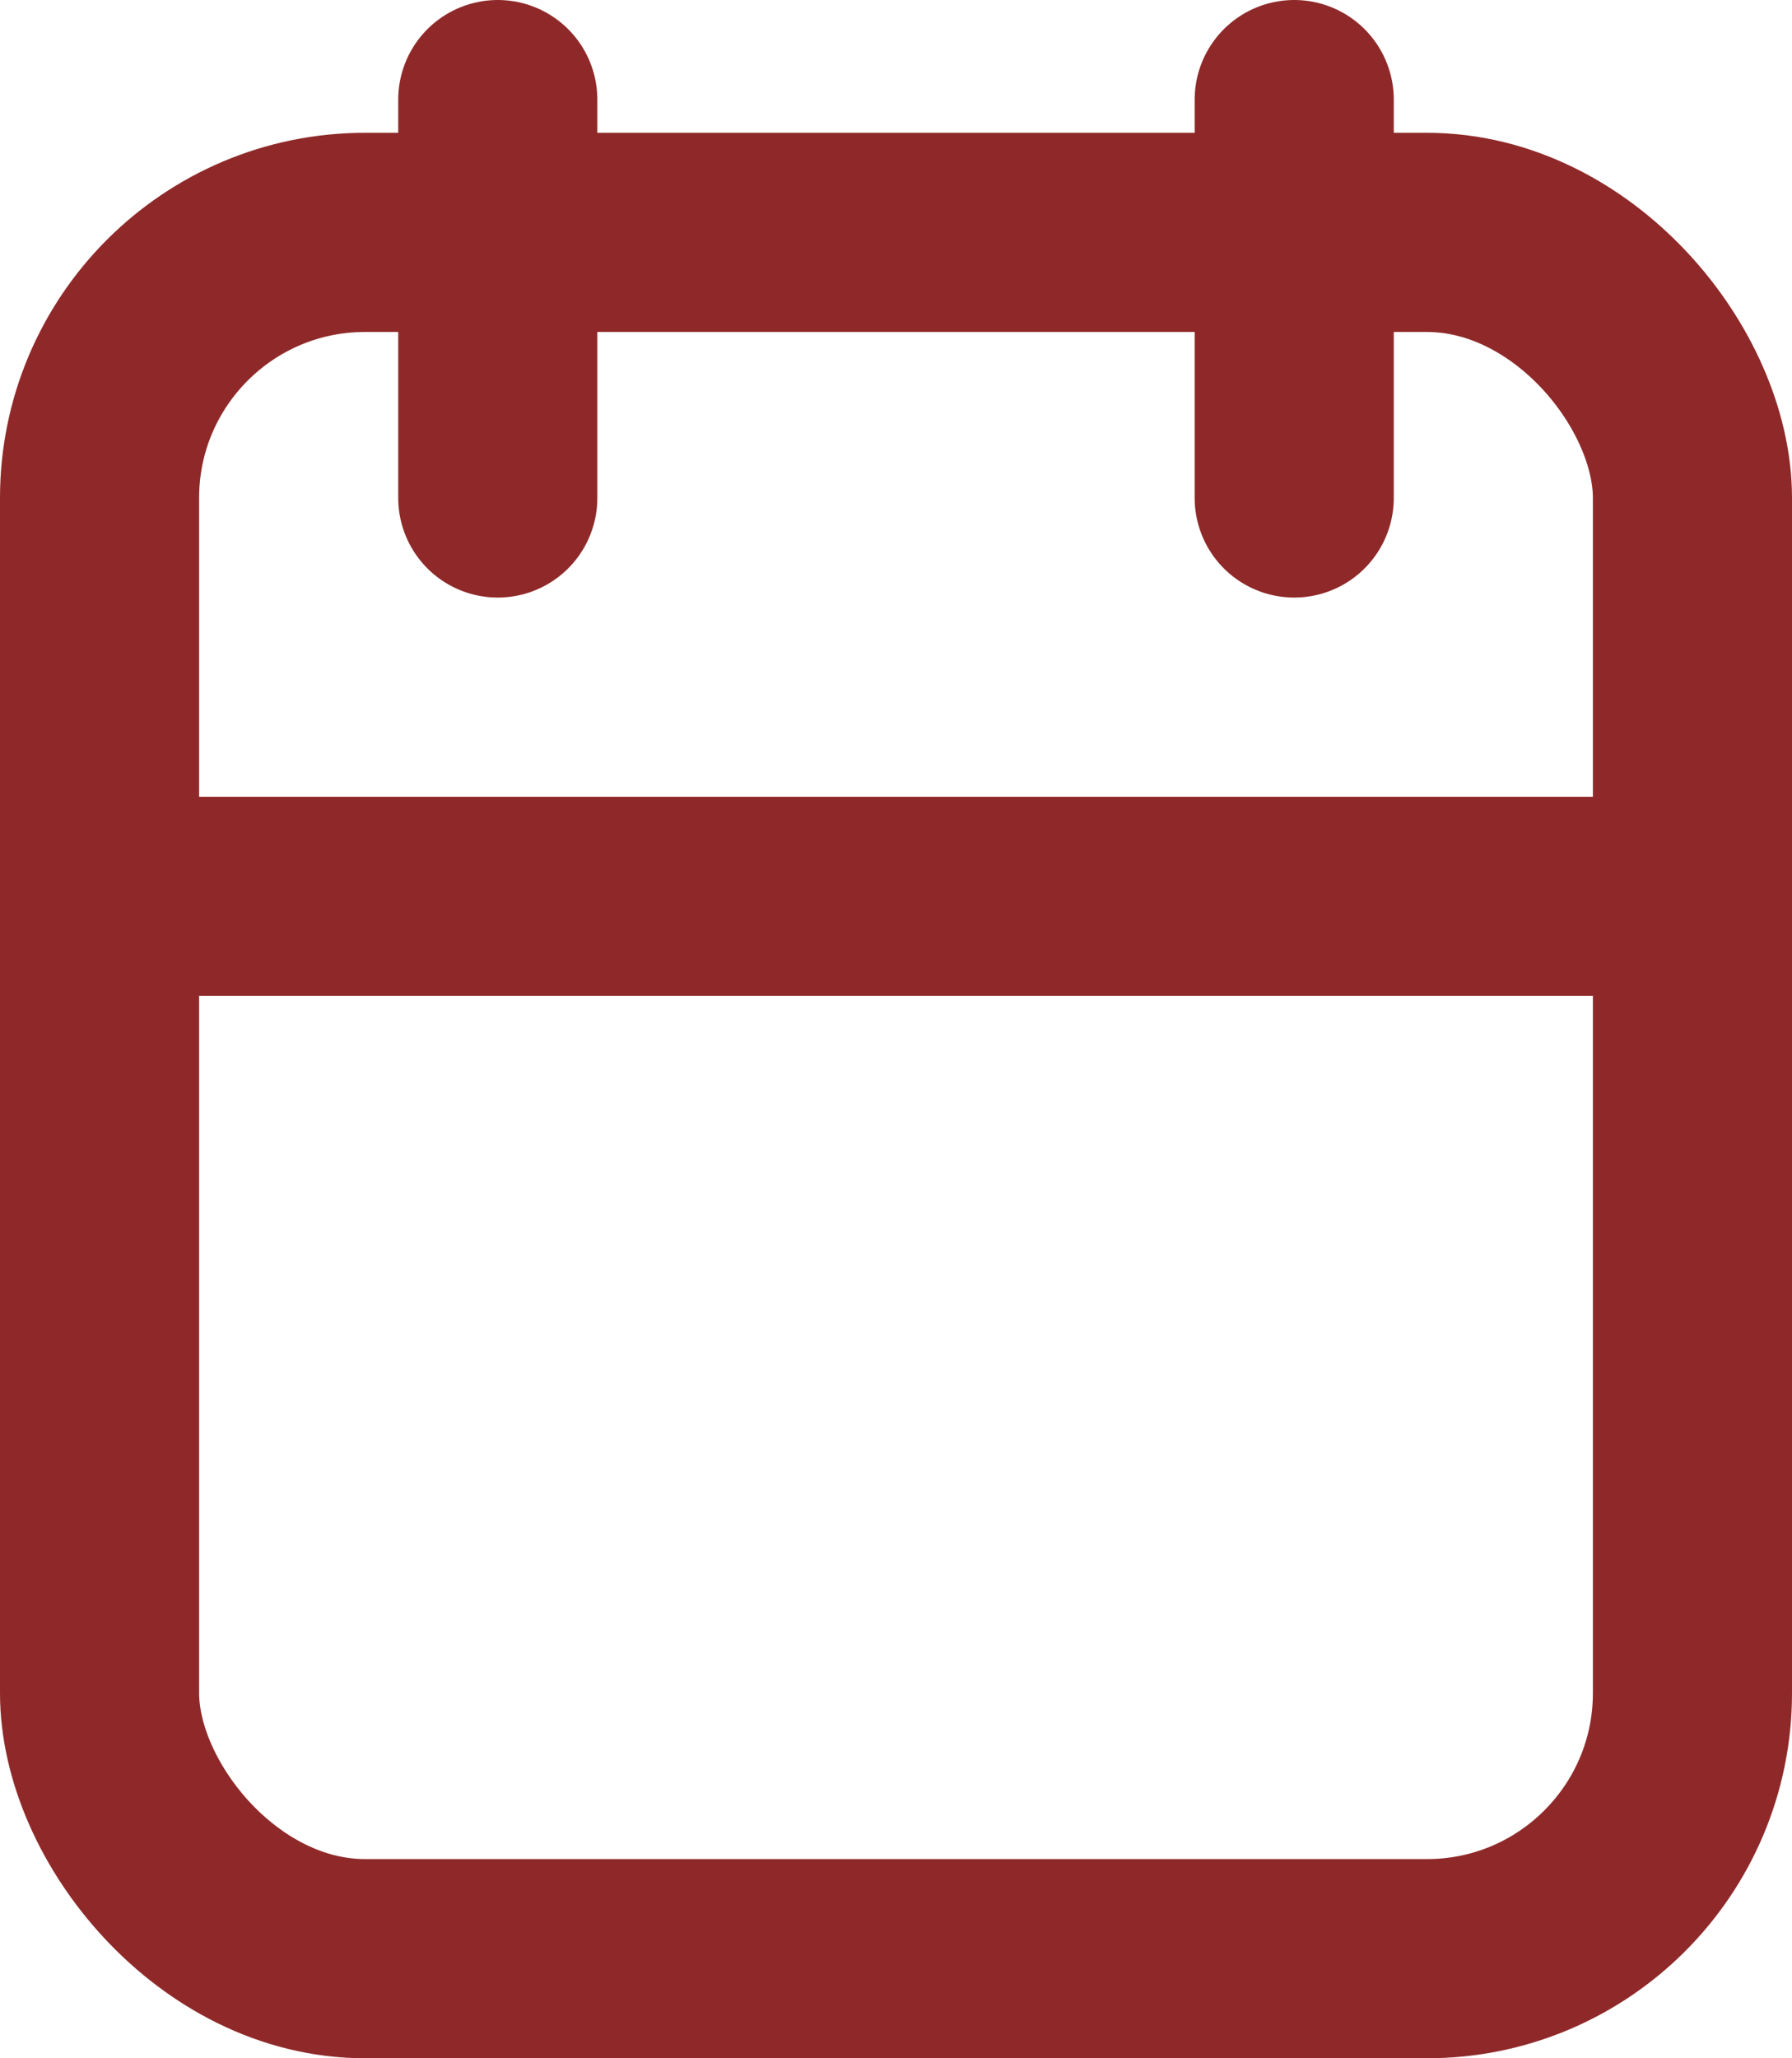
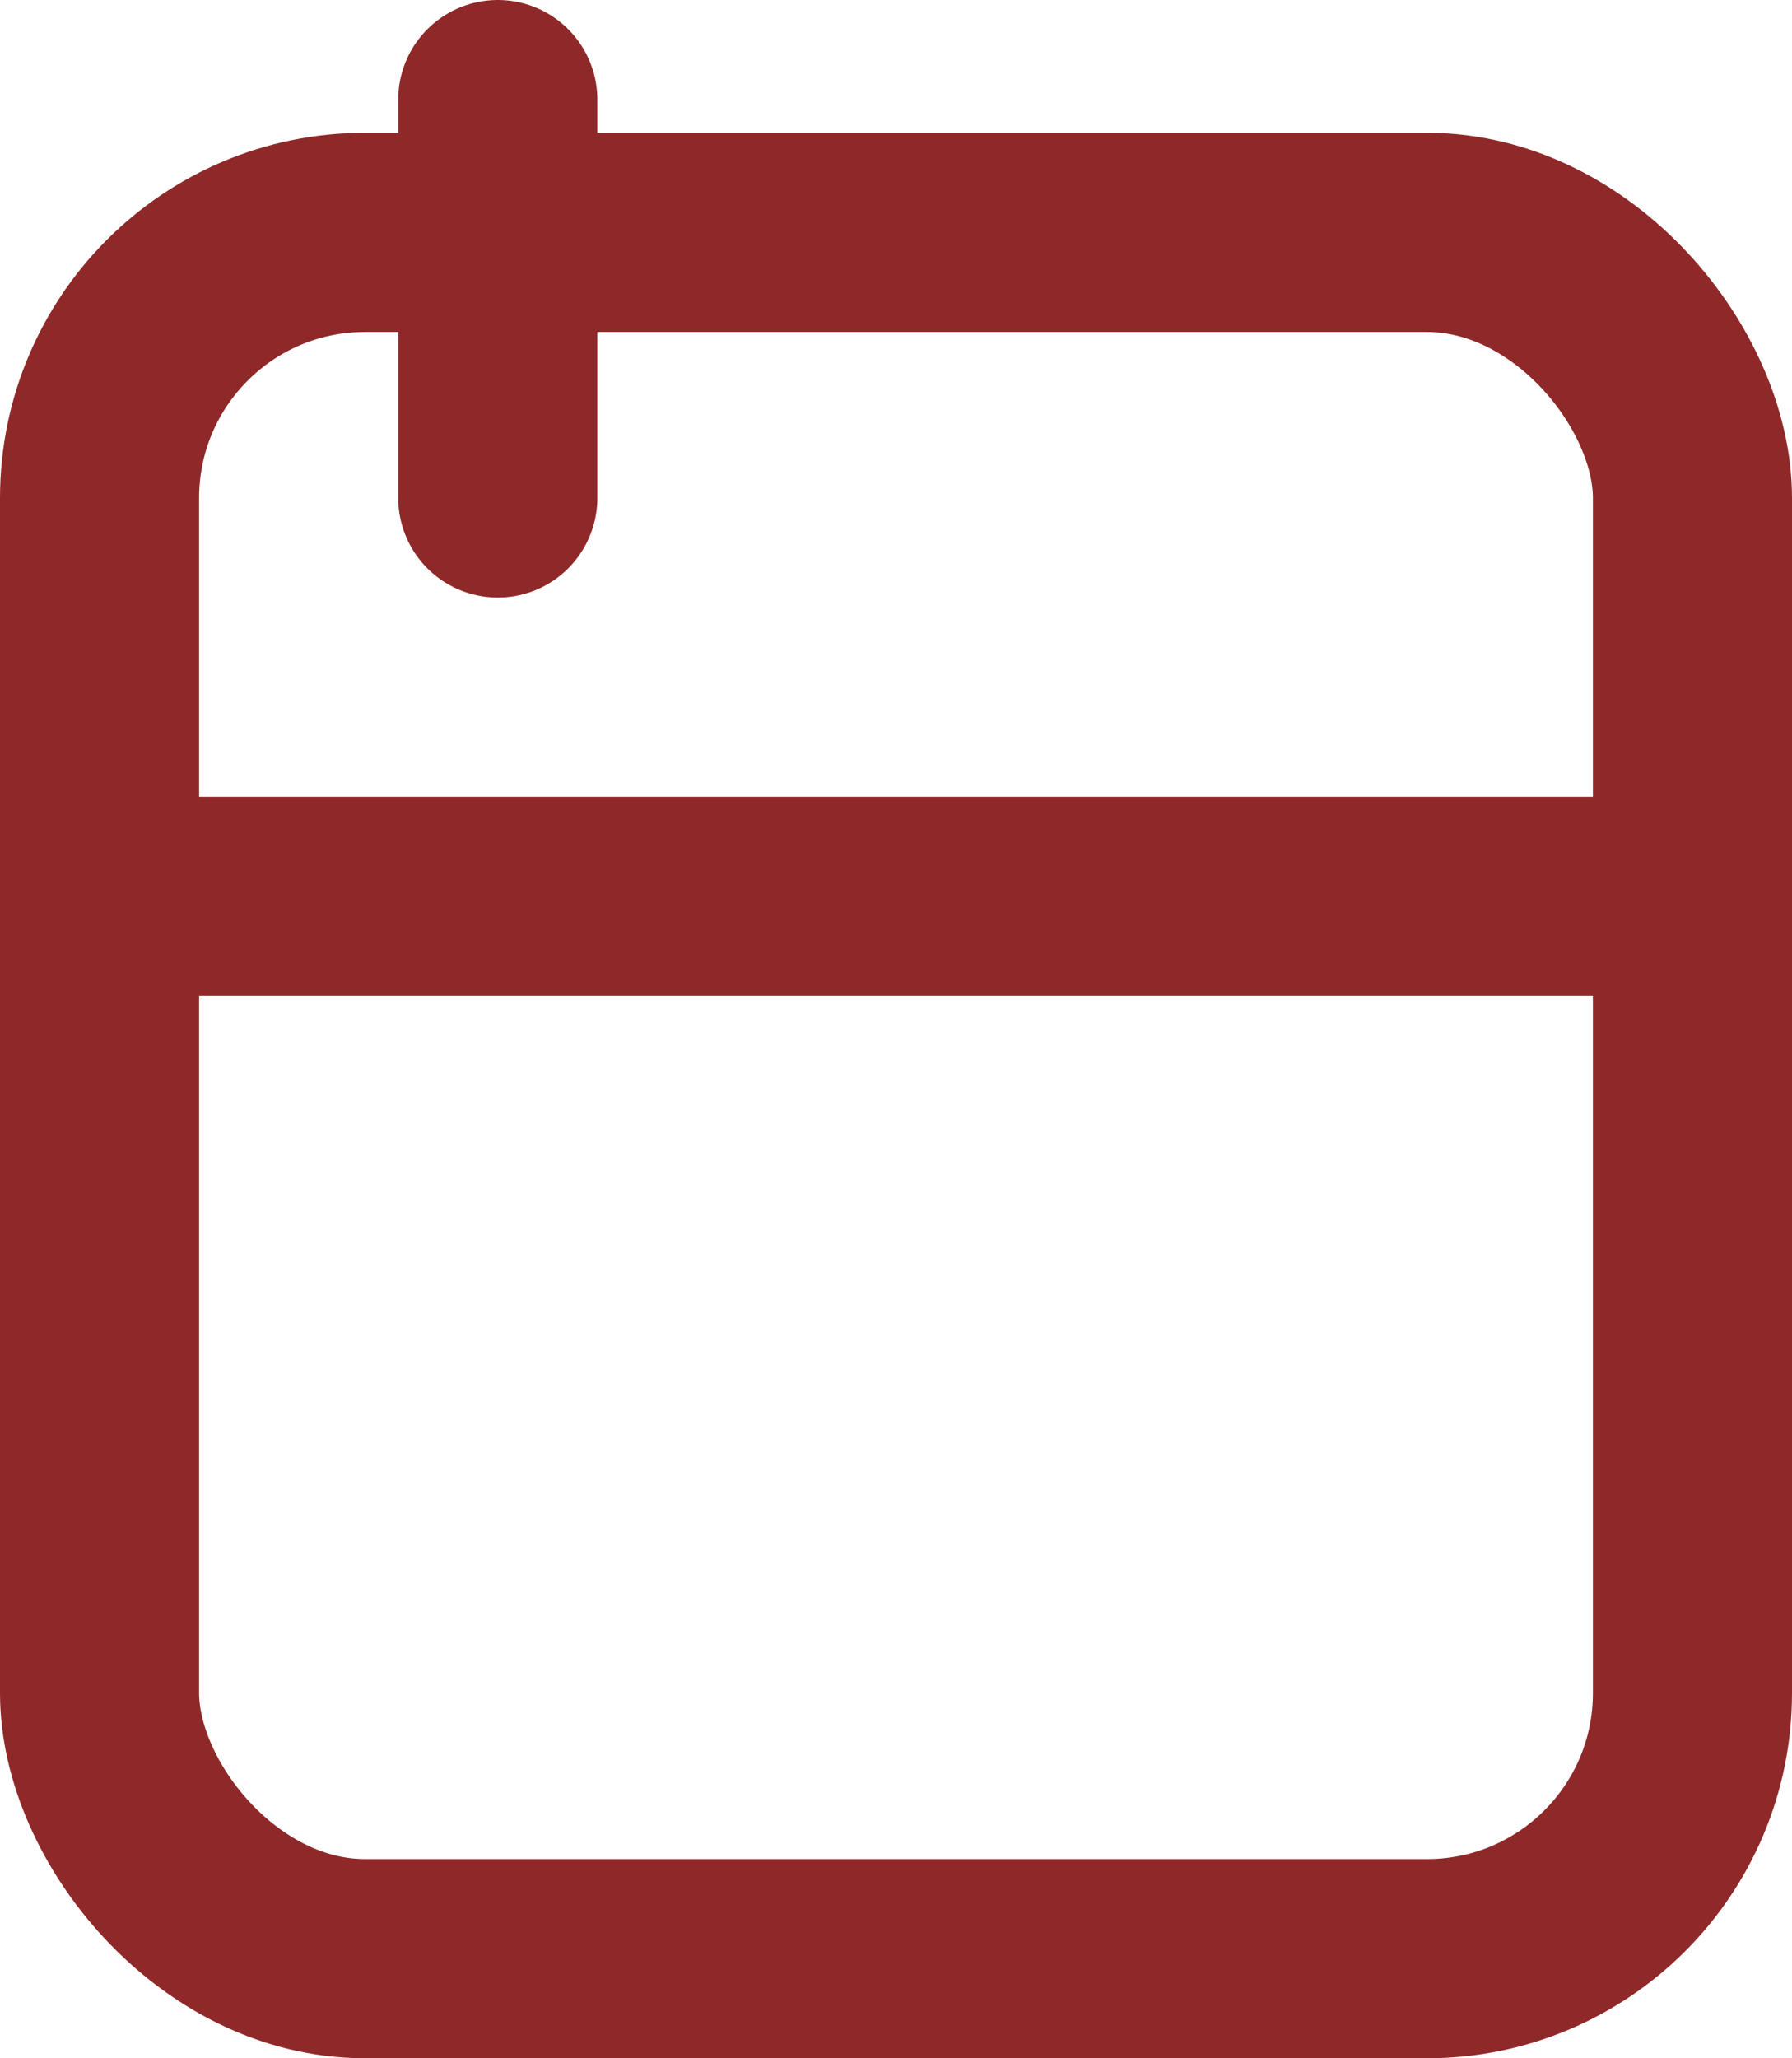
<svg xmlns="http://www.w3.org/2000/svg" width="13.5" height="15.5" viewBox="0 0 13.5 15.5">
  <g transform="translate(0.75 0.75)">
    <rect width="12" height="13" rx="2" transform="translate(0 1)" fill="none" stroke="#8f2929" stroke-linecap="round" stroke-linejoin="round" stroke-width="1.5" />
-     <line y2="3" transform="translate(9)" fill="none" stroke="#8f2929" stroke-linecap="round" stroke-linejoin="round" stroke-width="1.5" />
    <line y2="3" transform="translate(3)" fill="none" stroke="#8f2929" stroke-linecap="round" stroke-linejoin="round" stroke-width="1.5" />
    <line x2="12" transform="translate(0 6)" fill="none" stroke="#8f2929" stroke-linecap="round" stroke-linejoin="round" stroke-width="1.5" />
  </g>
</svg>